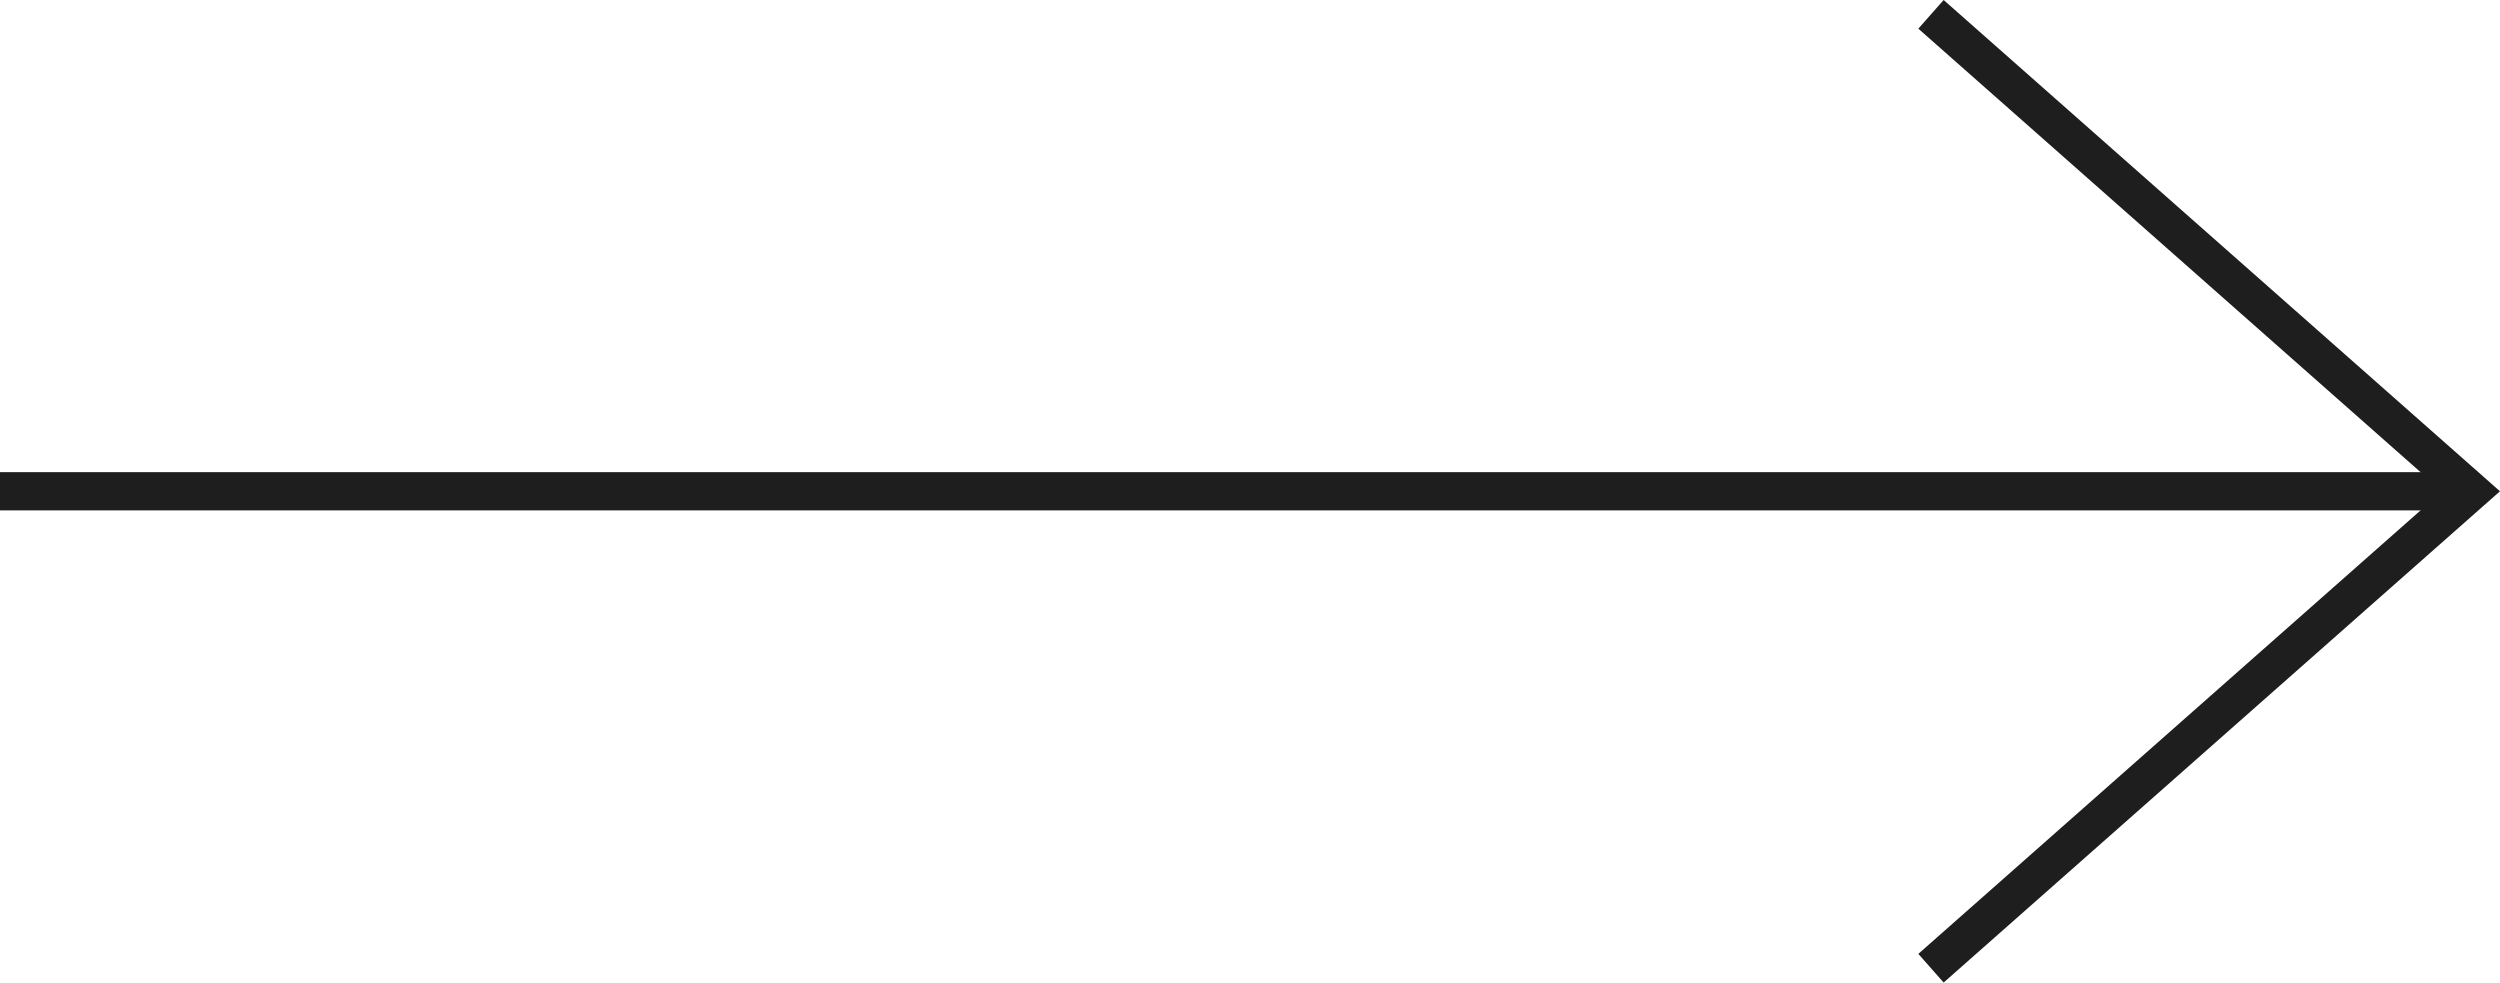
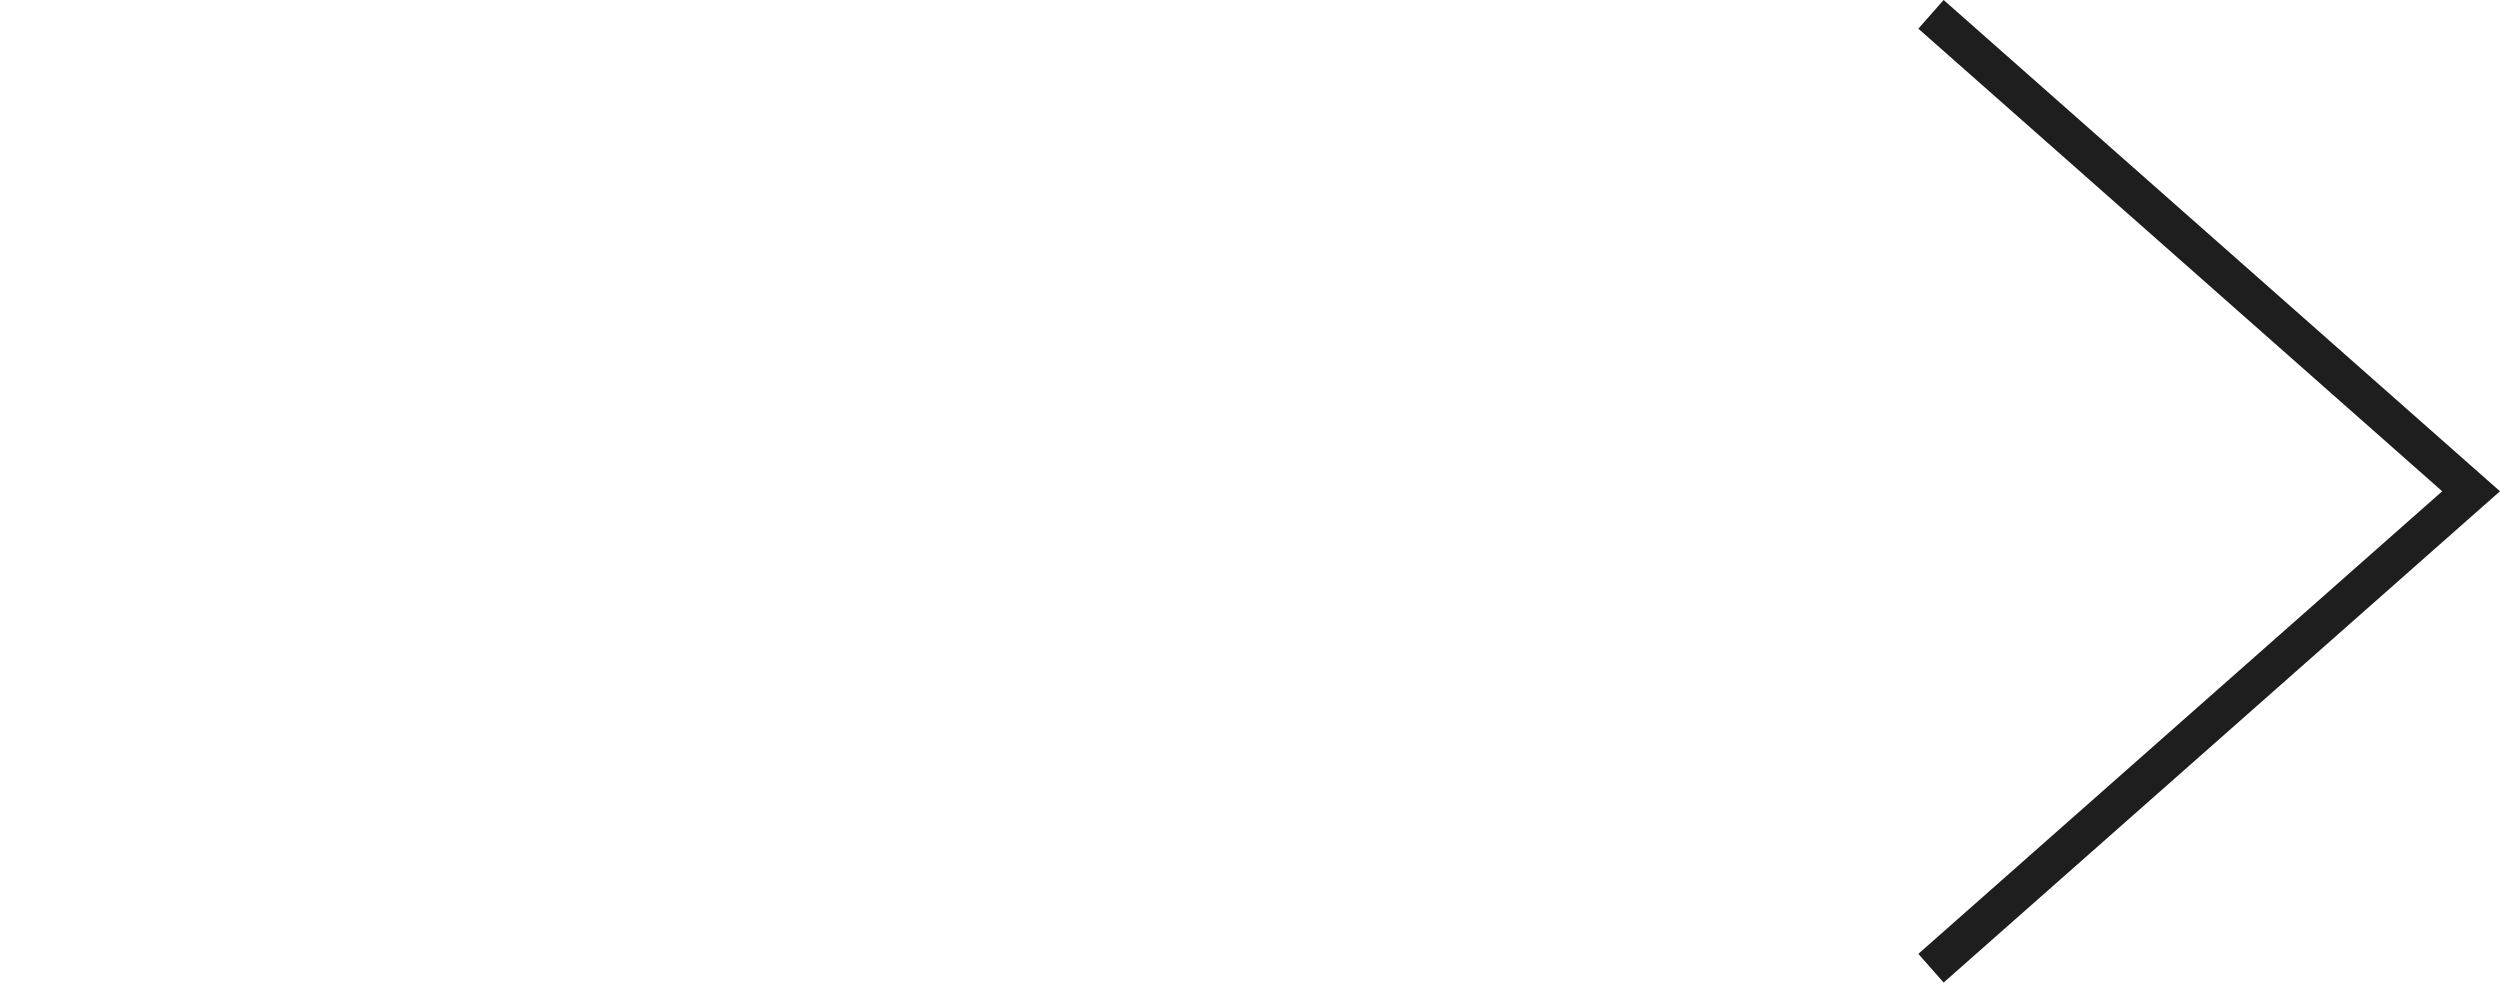
<svg xmlns="http://www.w3.org/2000/svg" width="65.381" height="25.696" viewBox="0 0 65.381 25.696">
  <g id="Group_43" data-name="Group 43" transform="translate(-1015 -3490.652)">
    <g id="Group_12" data-name="Group 12" transform="translate(-751.375)">
-       <line id="Line_22" data-name="Line 22" x2="64.44" transform="translate(1766.375 3503.5)" fill="none" stroke="#1e1e1e" stroke-width="1" />
      <path id="Path_11" data-name="Path 11" d="M-1118.555,3483.263l14.125,12.473-14.125,12.473" transform="translate(2935.43 7.764)" fill="none" stroke="#1e1e1e" stroke-width="1" />
    </g>
  </g>
</svg>